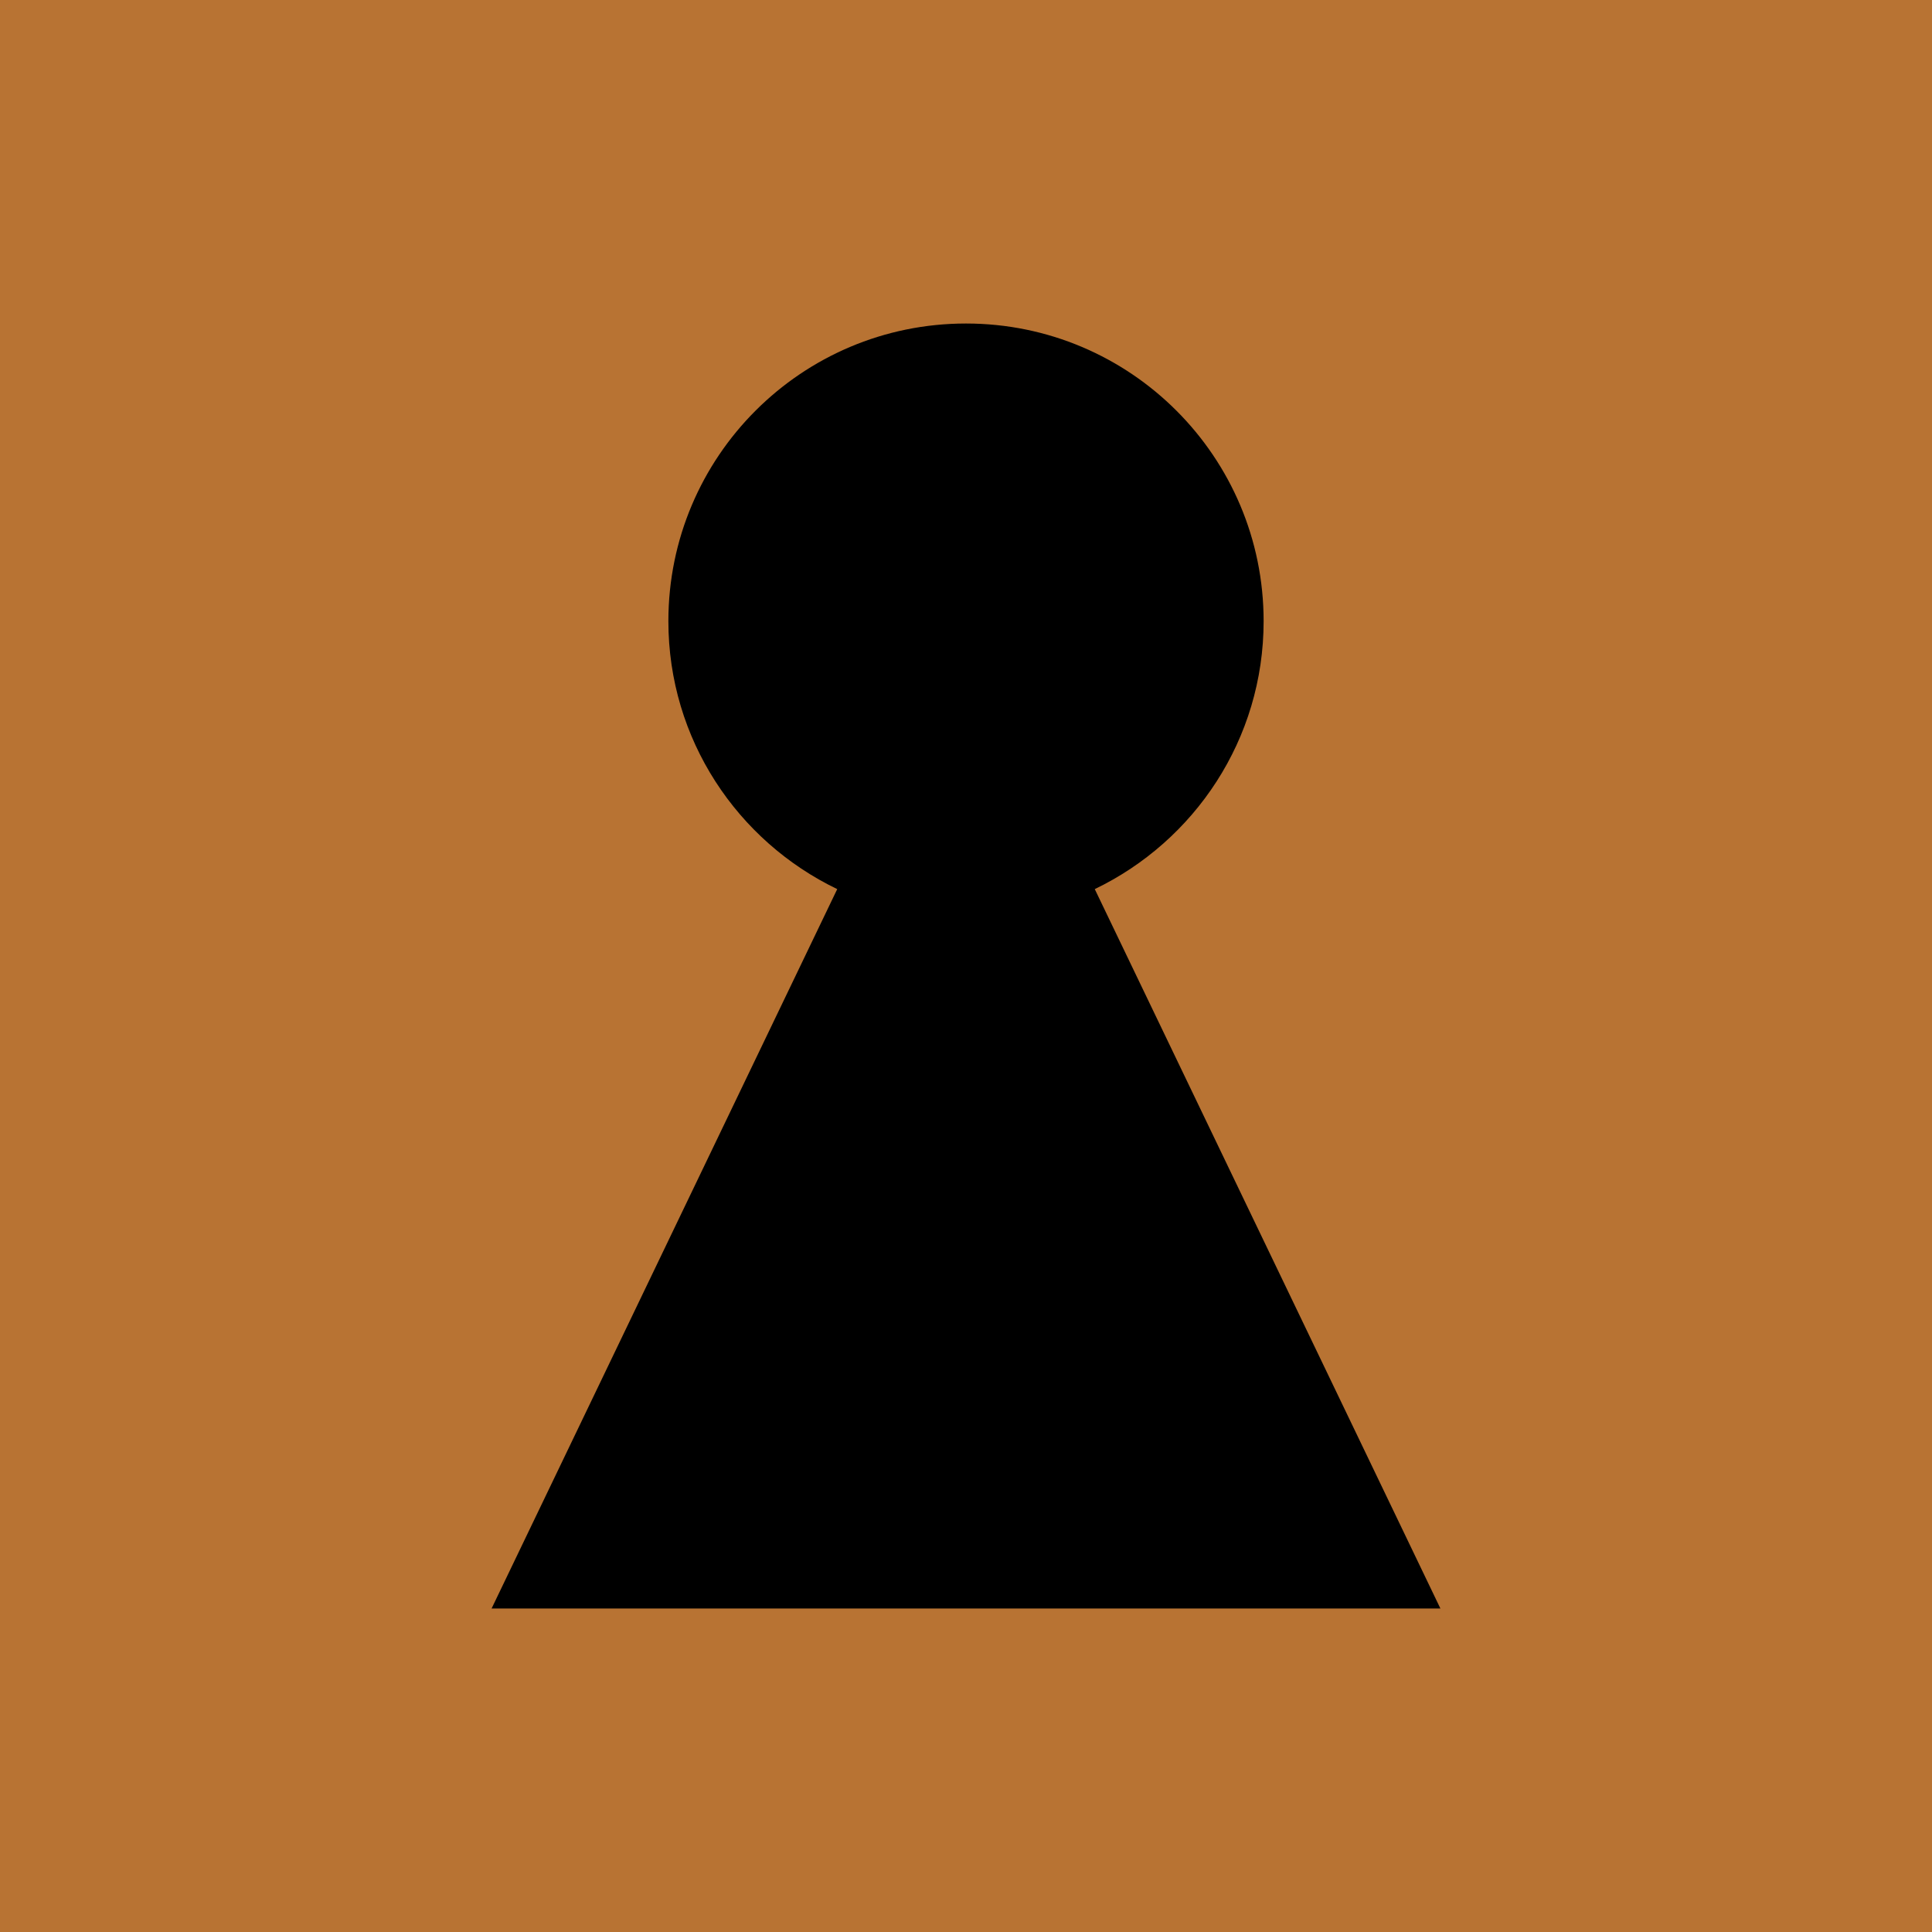
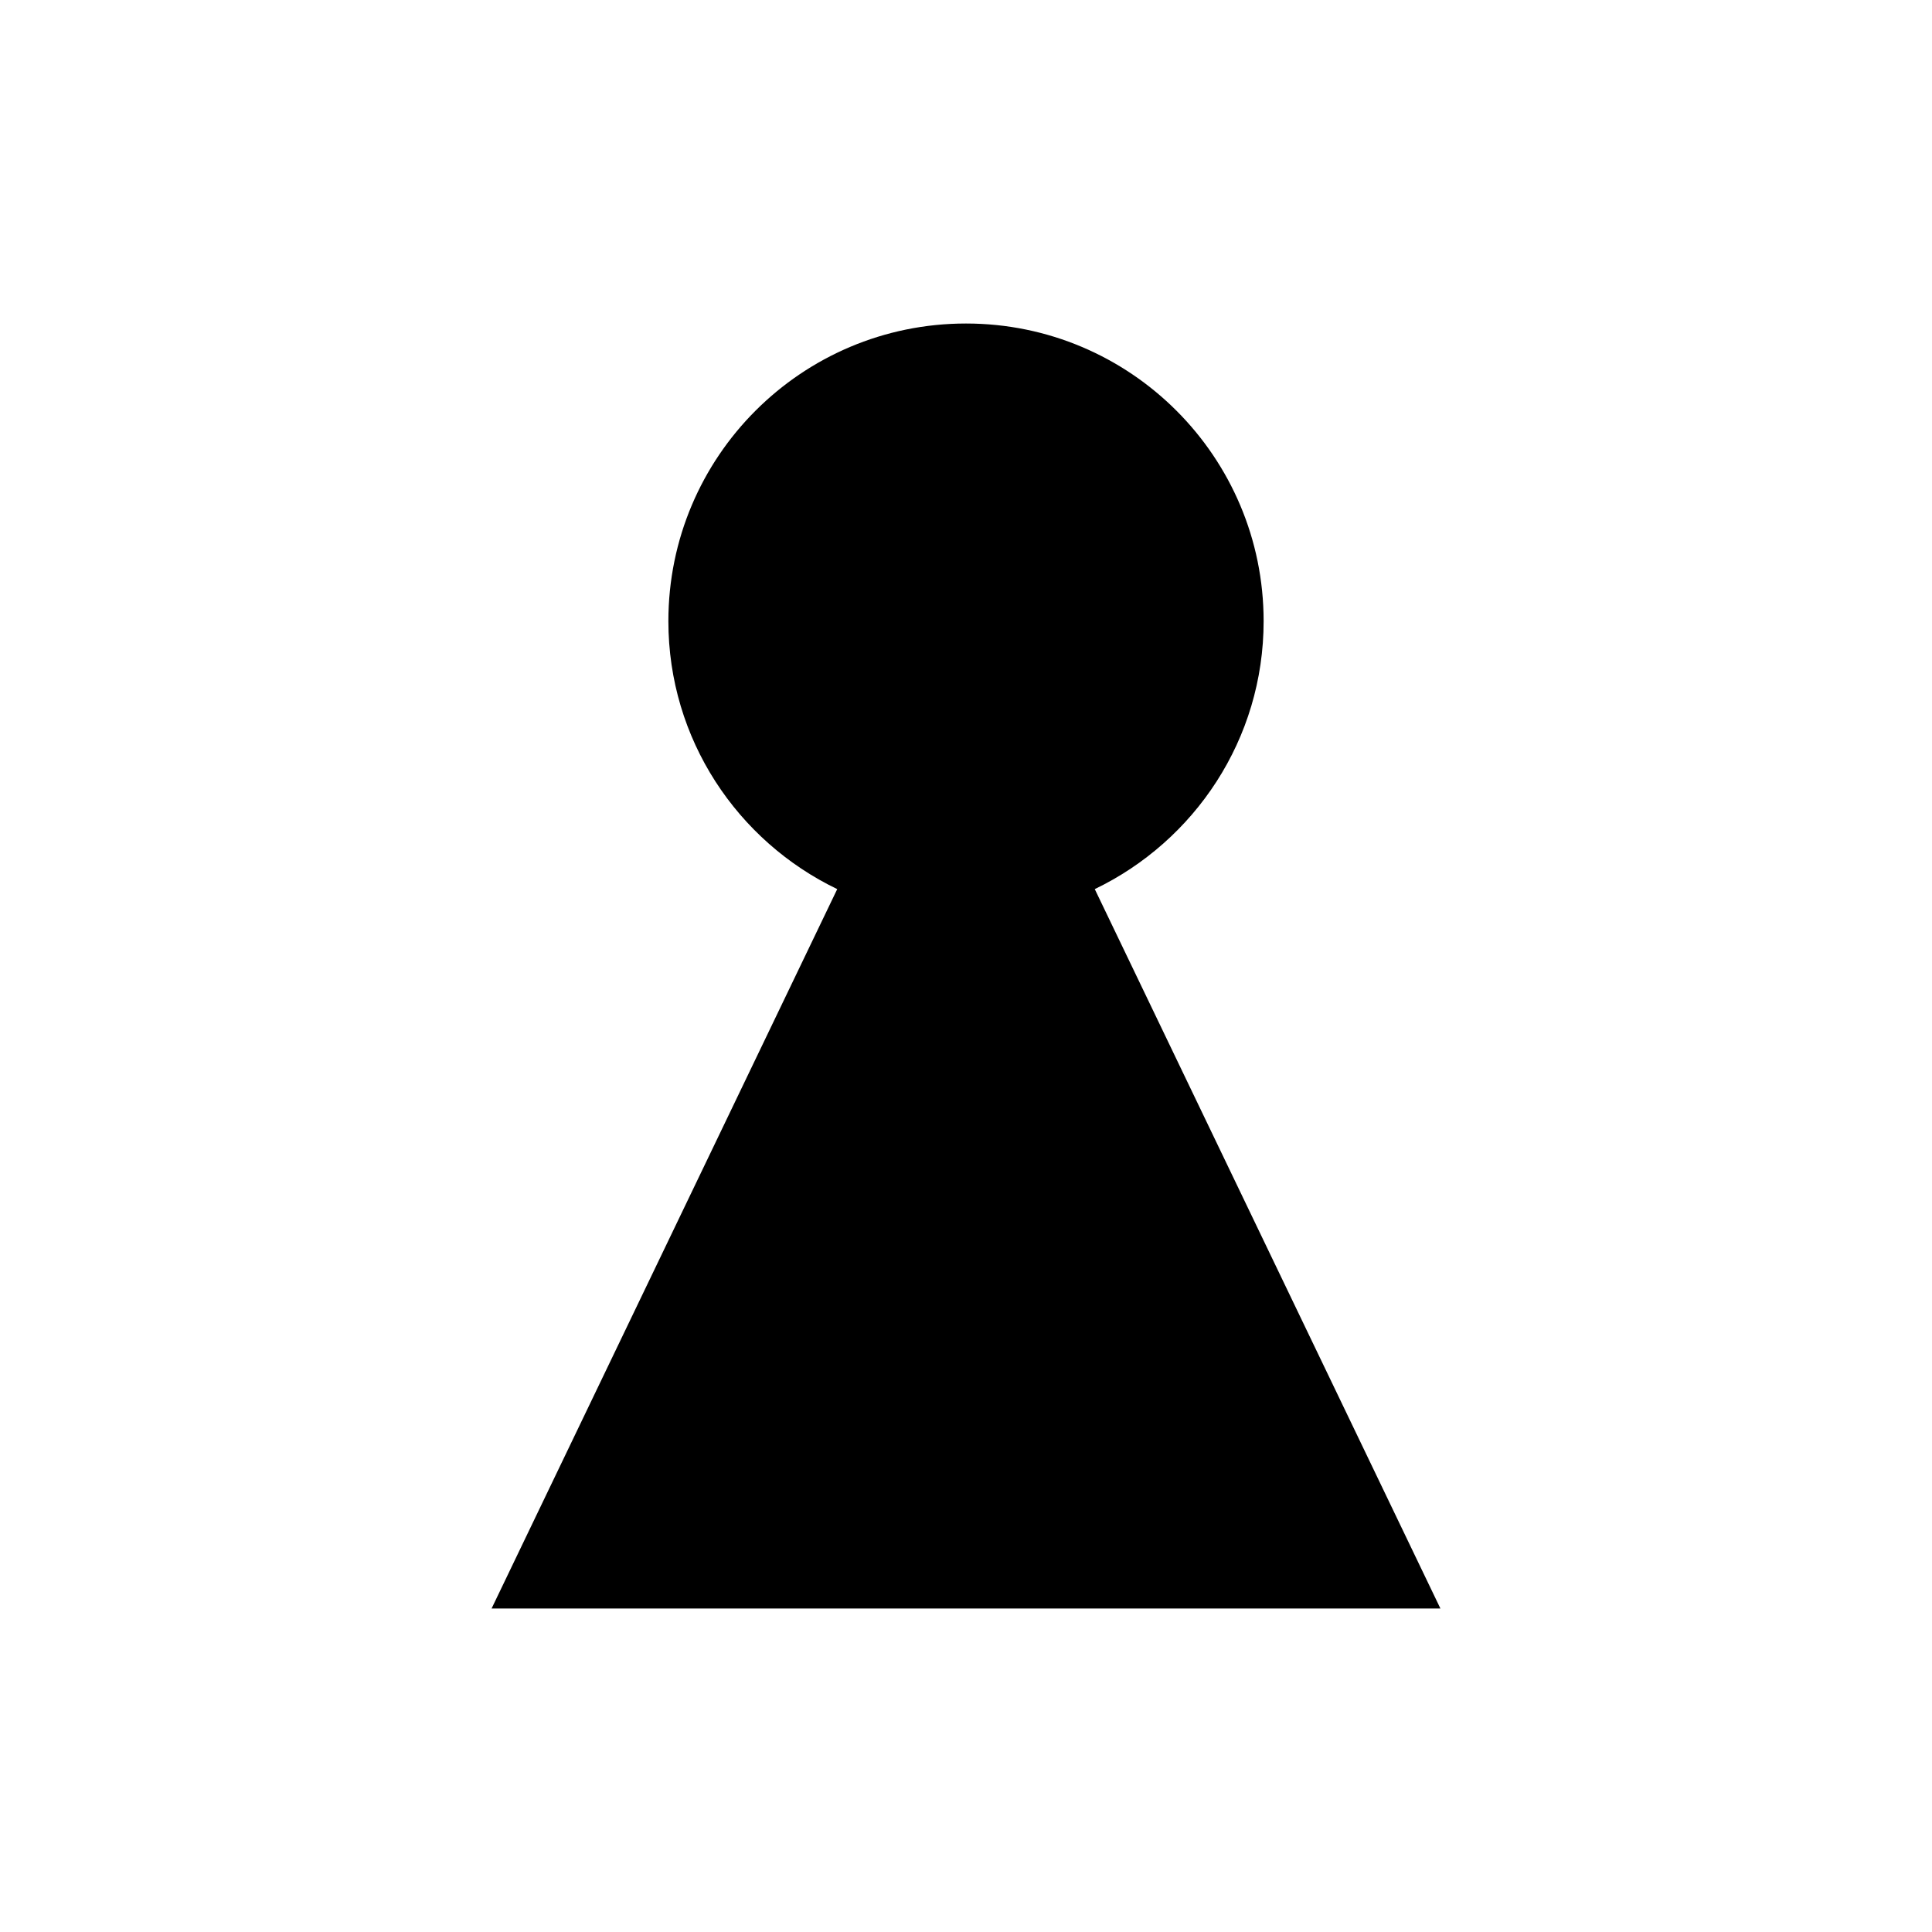
<svg xmlns="http://www.w3.org/2000/svg" id="Laag_2" data-name="Laag 2" viewBox="0 0 200 200">
  <defs>
    <style>      .cls-1 {        fill: #000;      }      .cls-1, .cls-2 {        stroke-width: 0px;      }      .cls-2 {        fill: #b87333;      }    </style>
  </defs>
  <g id="Laag_1-2" data-name="Laag 1">
-     <rect class="cls-2" width="200" height="200" />
    <path class="cls-1" d="M113.33,92.04c10.33-4.97,17.48-15.51,17.48-27.74,0-17.01-13.79-30.81-30.81-30.81s-30.81,13.79-30.81,30.81c0,12.23,7.15,22.77,17.48,27.74l-35.78,74.47h98.22l-35.78-74.47Z" />
  </g>
</svg>